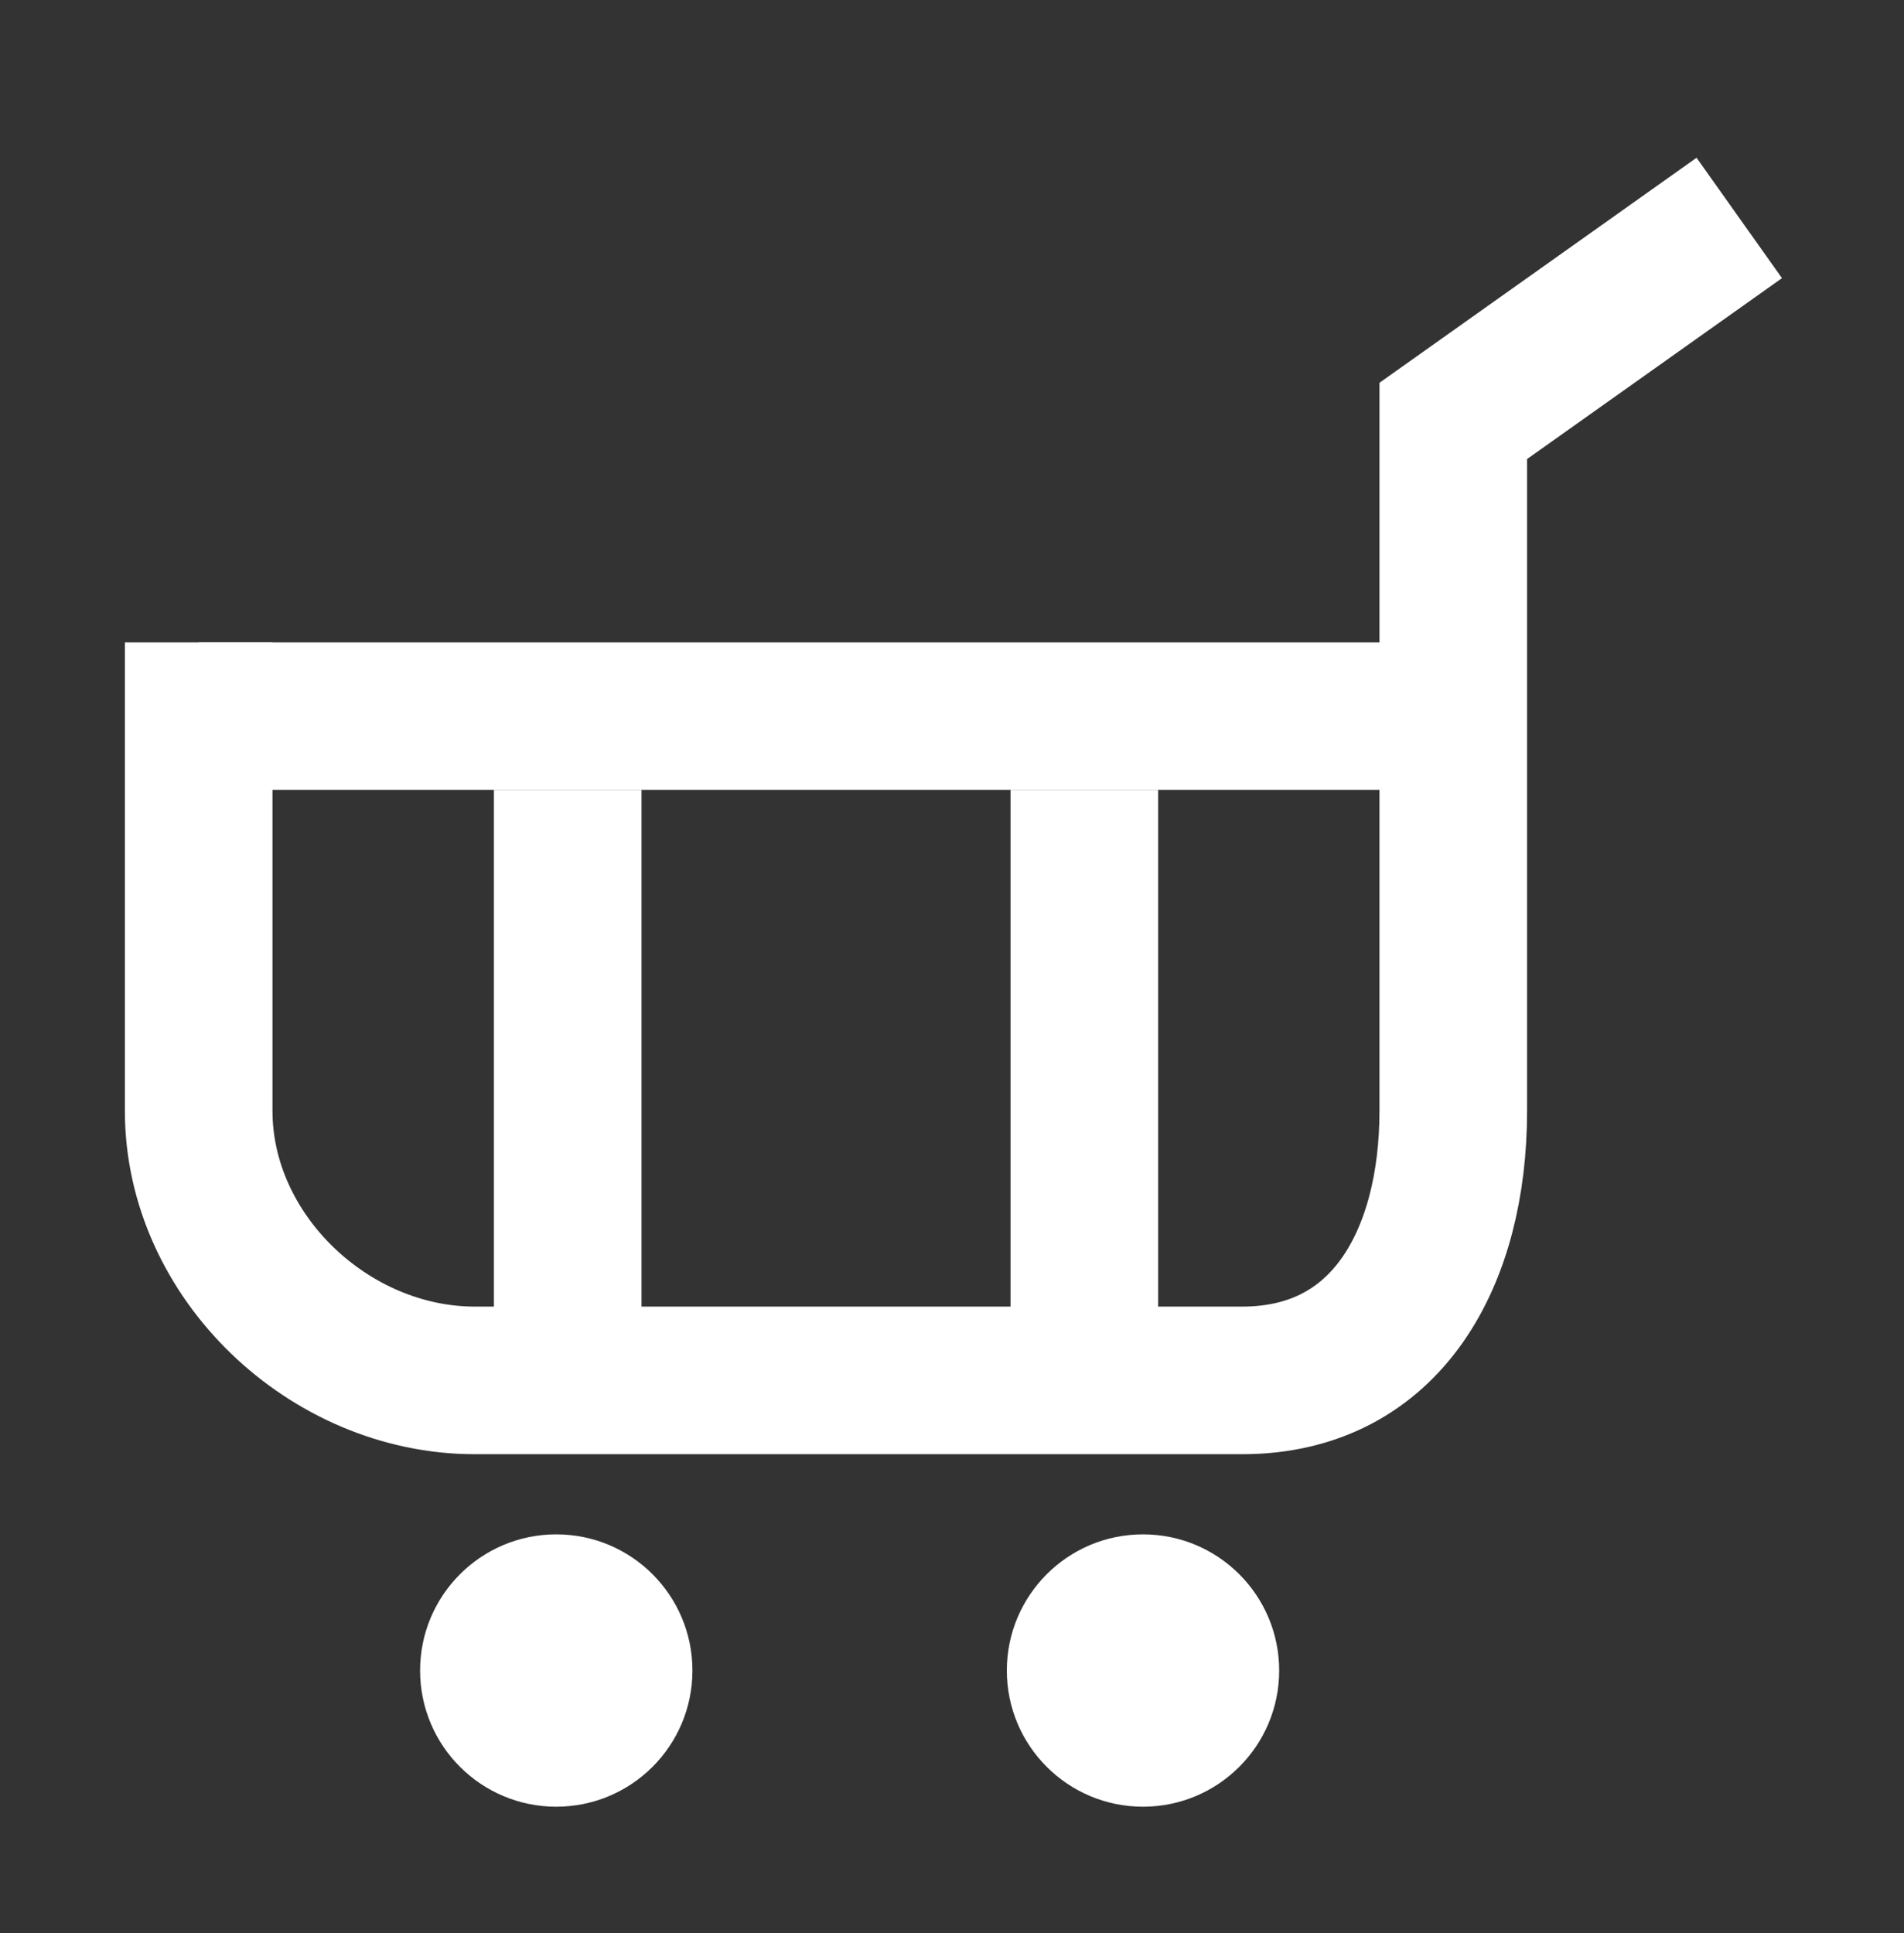
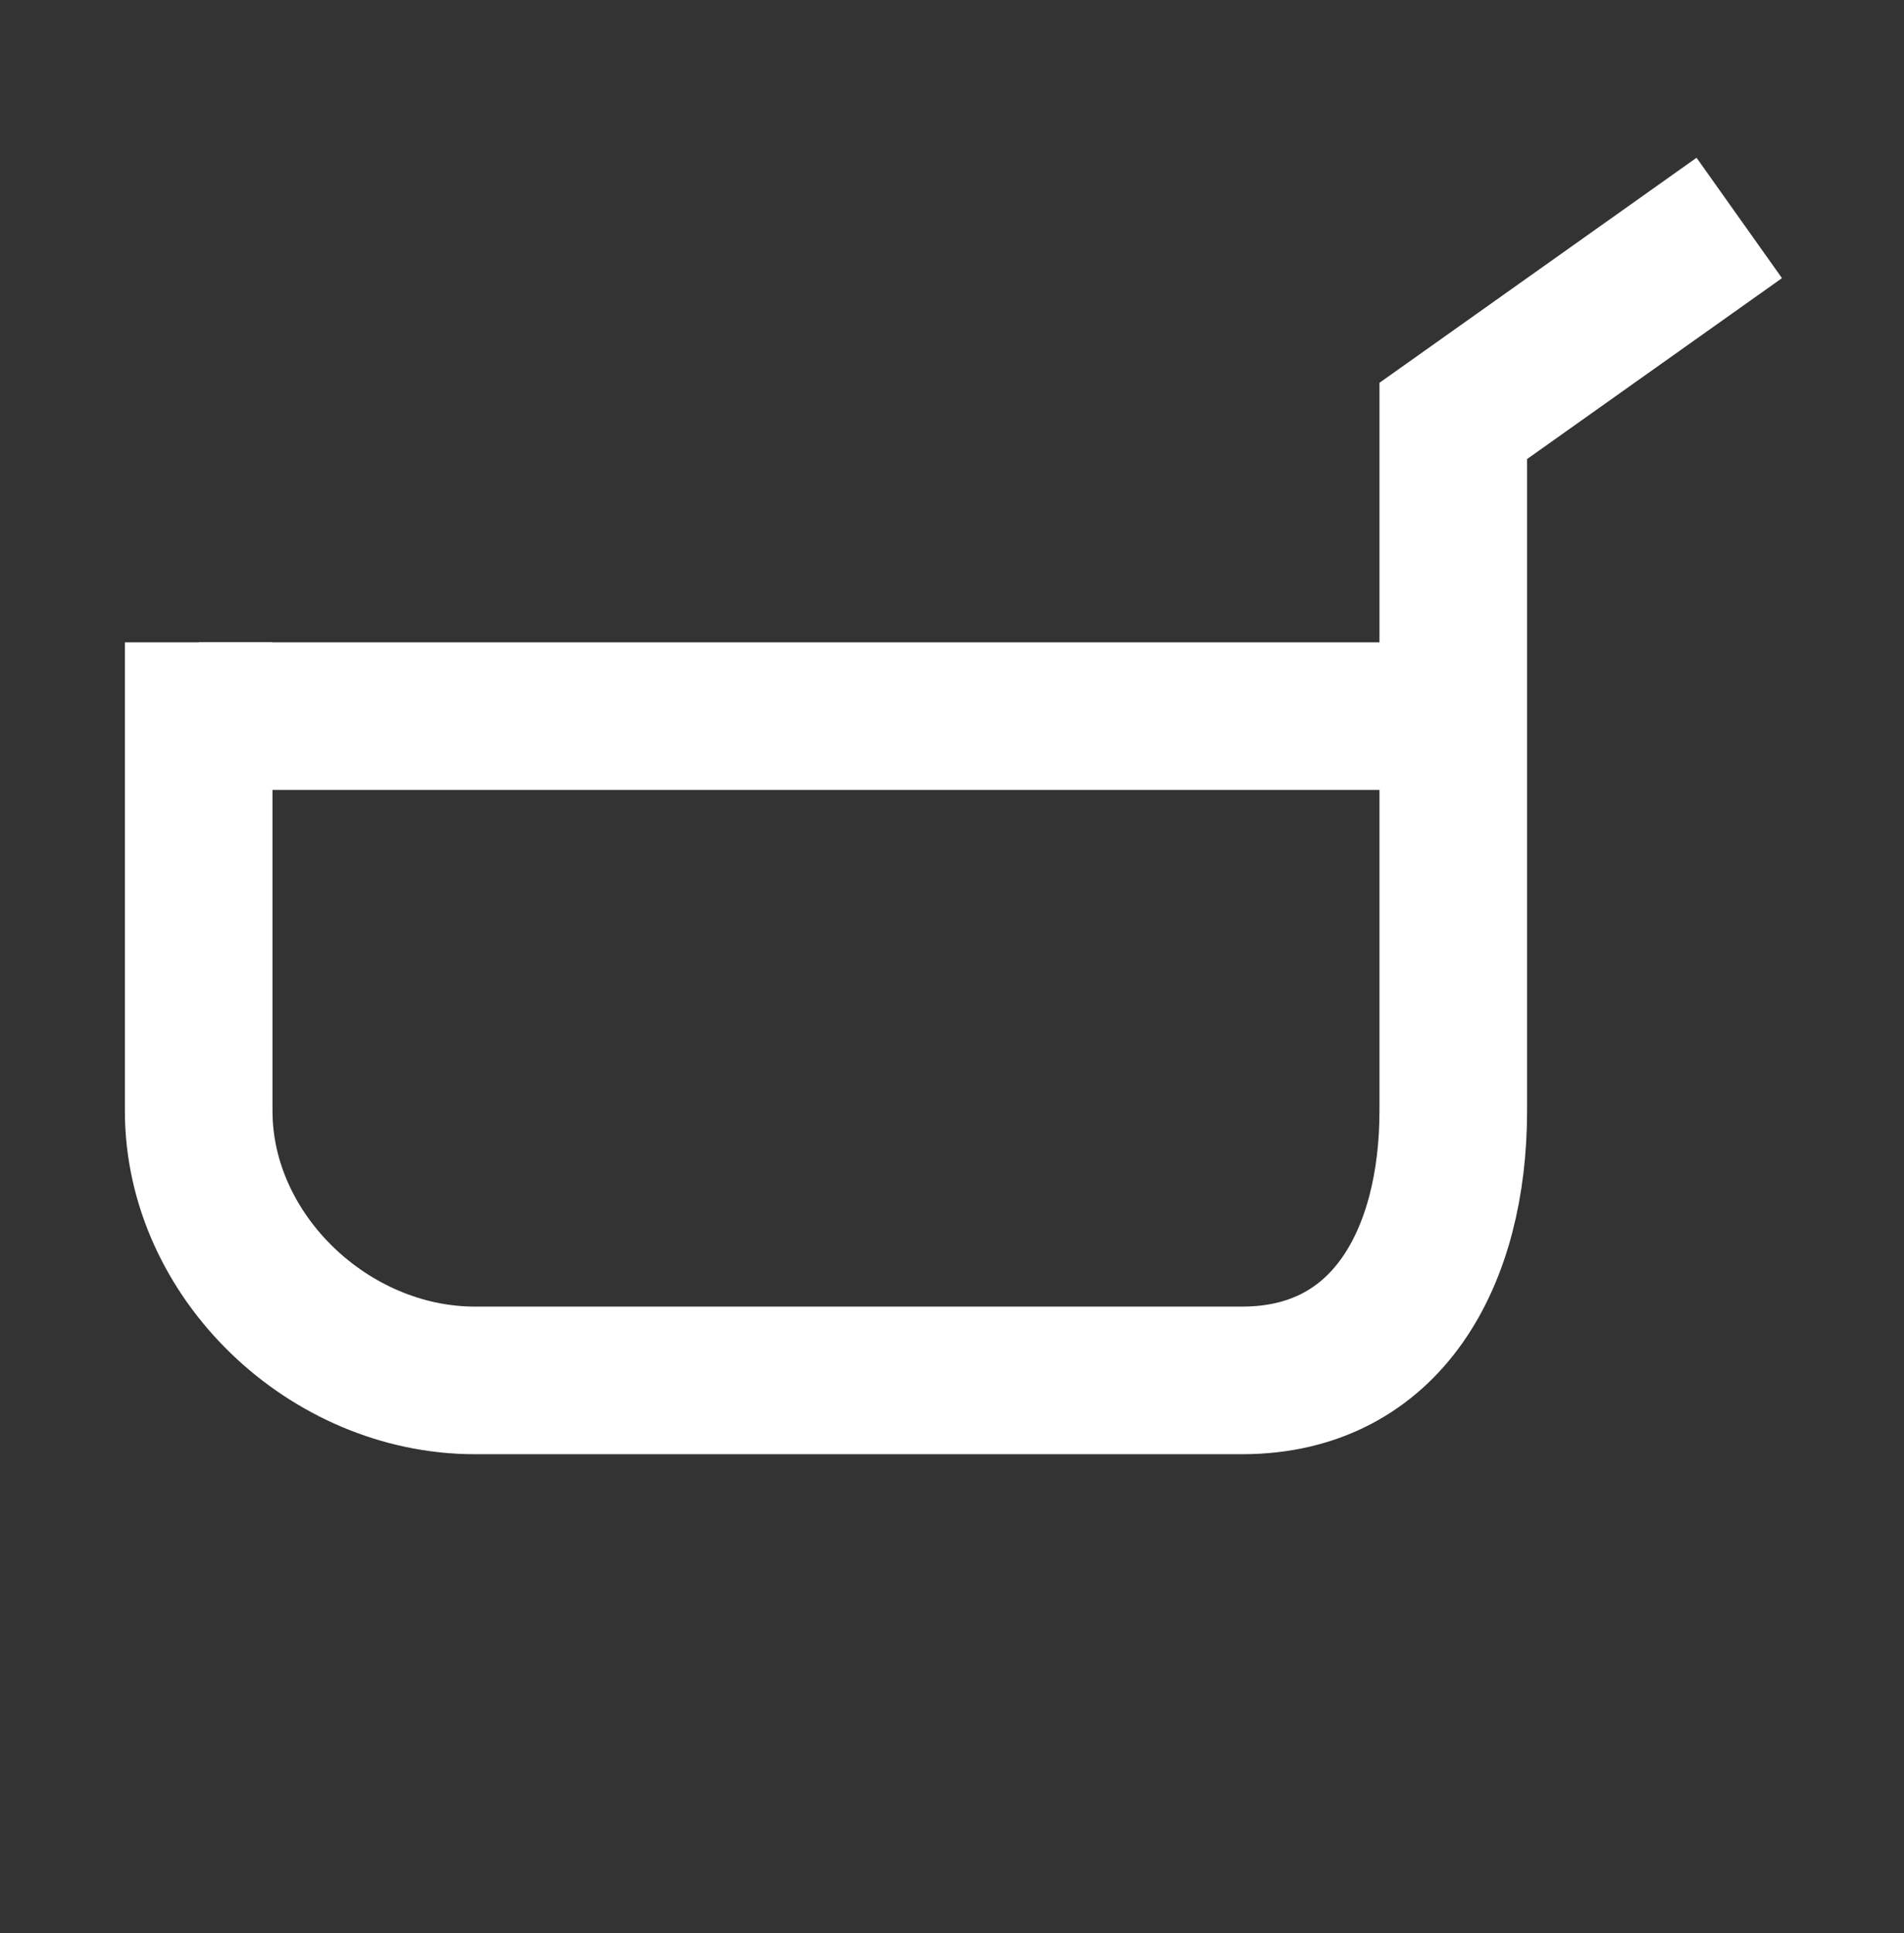
<svg xmlns="http://www.w3.org/2000/svg" version="1.1" id="圖層_1" x="0px" y="0px" width="25.798px" height="26.195px" viewBox="0 0 25.798 26.195" enable-background="new 0 0 25.798 26.195" xml:space="preserve">
  <rect x="0" y="0" width="25.798" height="26.195" fill="#333333" stroke="none" />
  <g>
    <path fill="none" stroke="#FFFFFF" stroke-width="2" stroke-miterlimit="10" d="M2.692,8.703v6.348   c0,1.974,1.768,3.652,3.742,3.652h10.396c1.973,0,2.861-1.679,2.861-3.652V5.703l3.875-2.75" />
-     <circle fill="#FFFFFF" cx="7.537" cy="22.634" r="1.845" />
-     <circle fill="#FFFFFF" cx="15.487" cy="22.634" r="1.845" />
    <line fill="none" stroke="#FFFFFF" stroke-width="2" stroke-linejoin="round" stroke-miterlimit="10" x1="2.692" y1="9.703" x2="19.692" y2="9.703" />
-     <line fill="none" stroke="#FFFFFF" stroke-width="2" stroke-linejoin="round" stroke-miterlimit="10" x1="7.692" y1="10.703" x2="7.692" y2="18.703" />
-     <line fill="none" stroke="#FFFFFF" stroke-width="2" stroke-linejoin="round" stroke-miterlimit="10" x1="14.692" y1="10.703" x2="14.692" y2="18.703" />
  </g>
</svg>